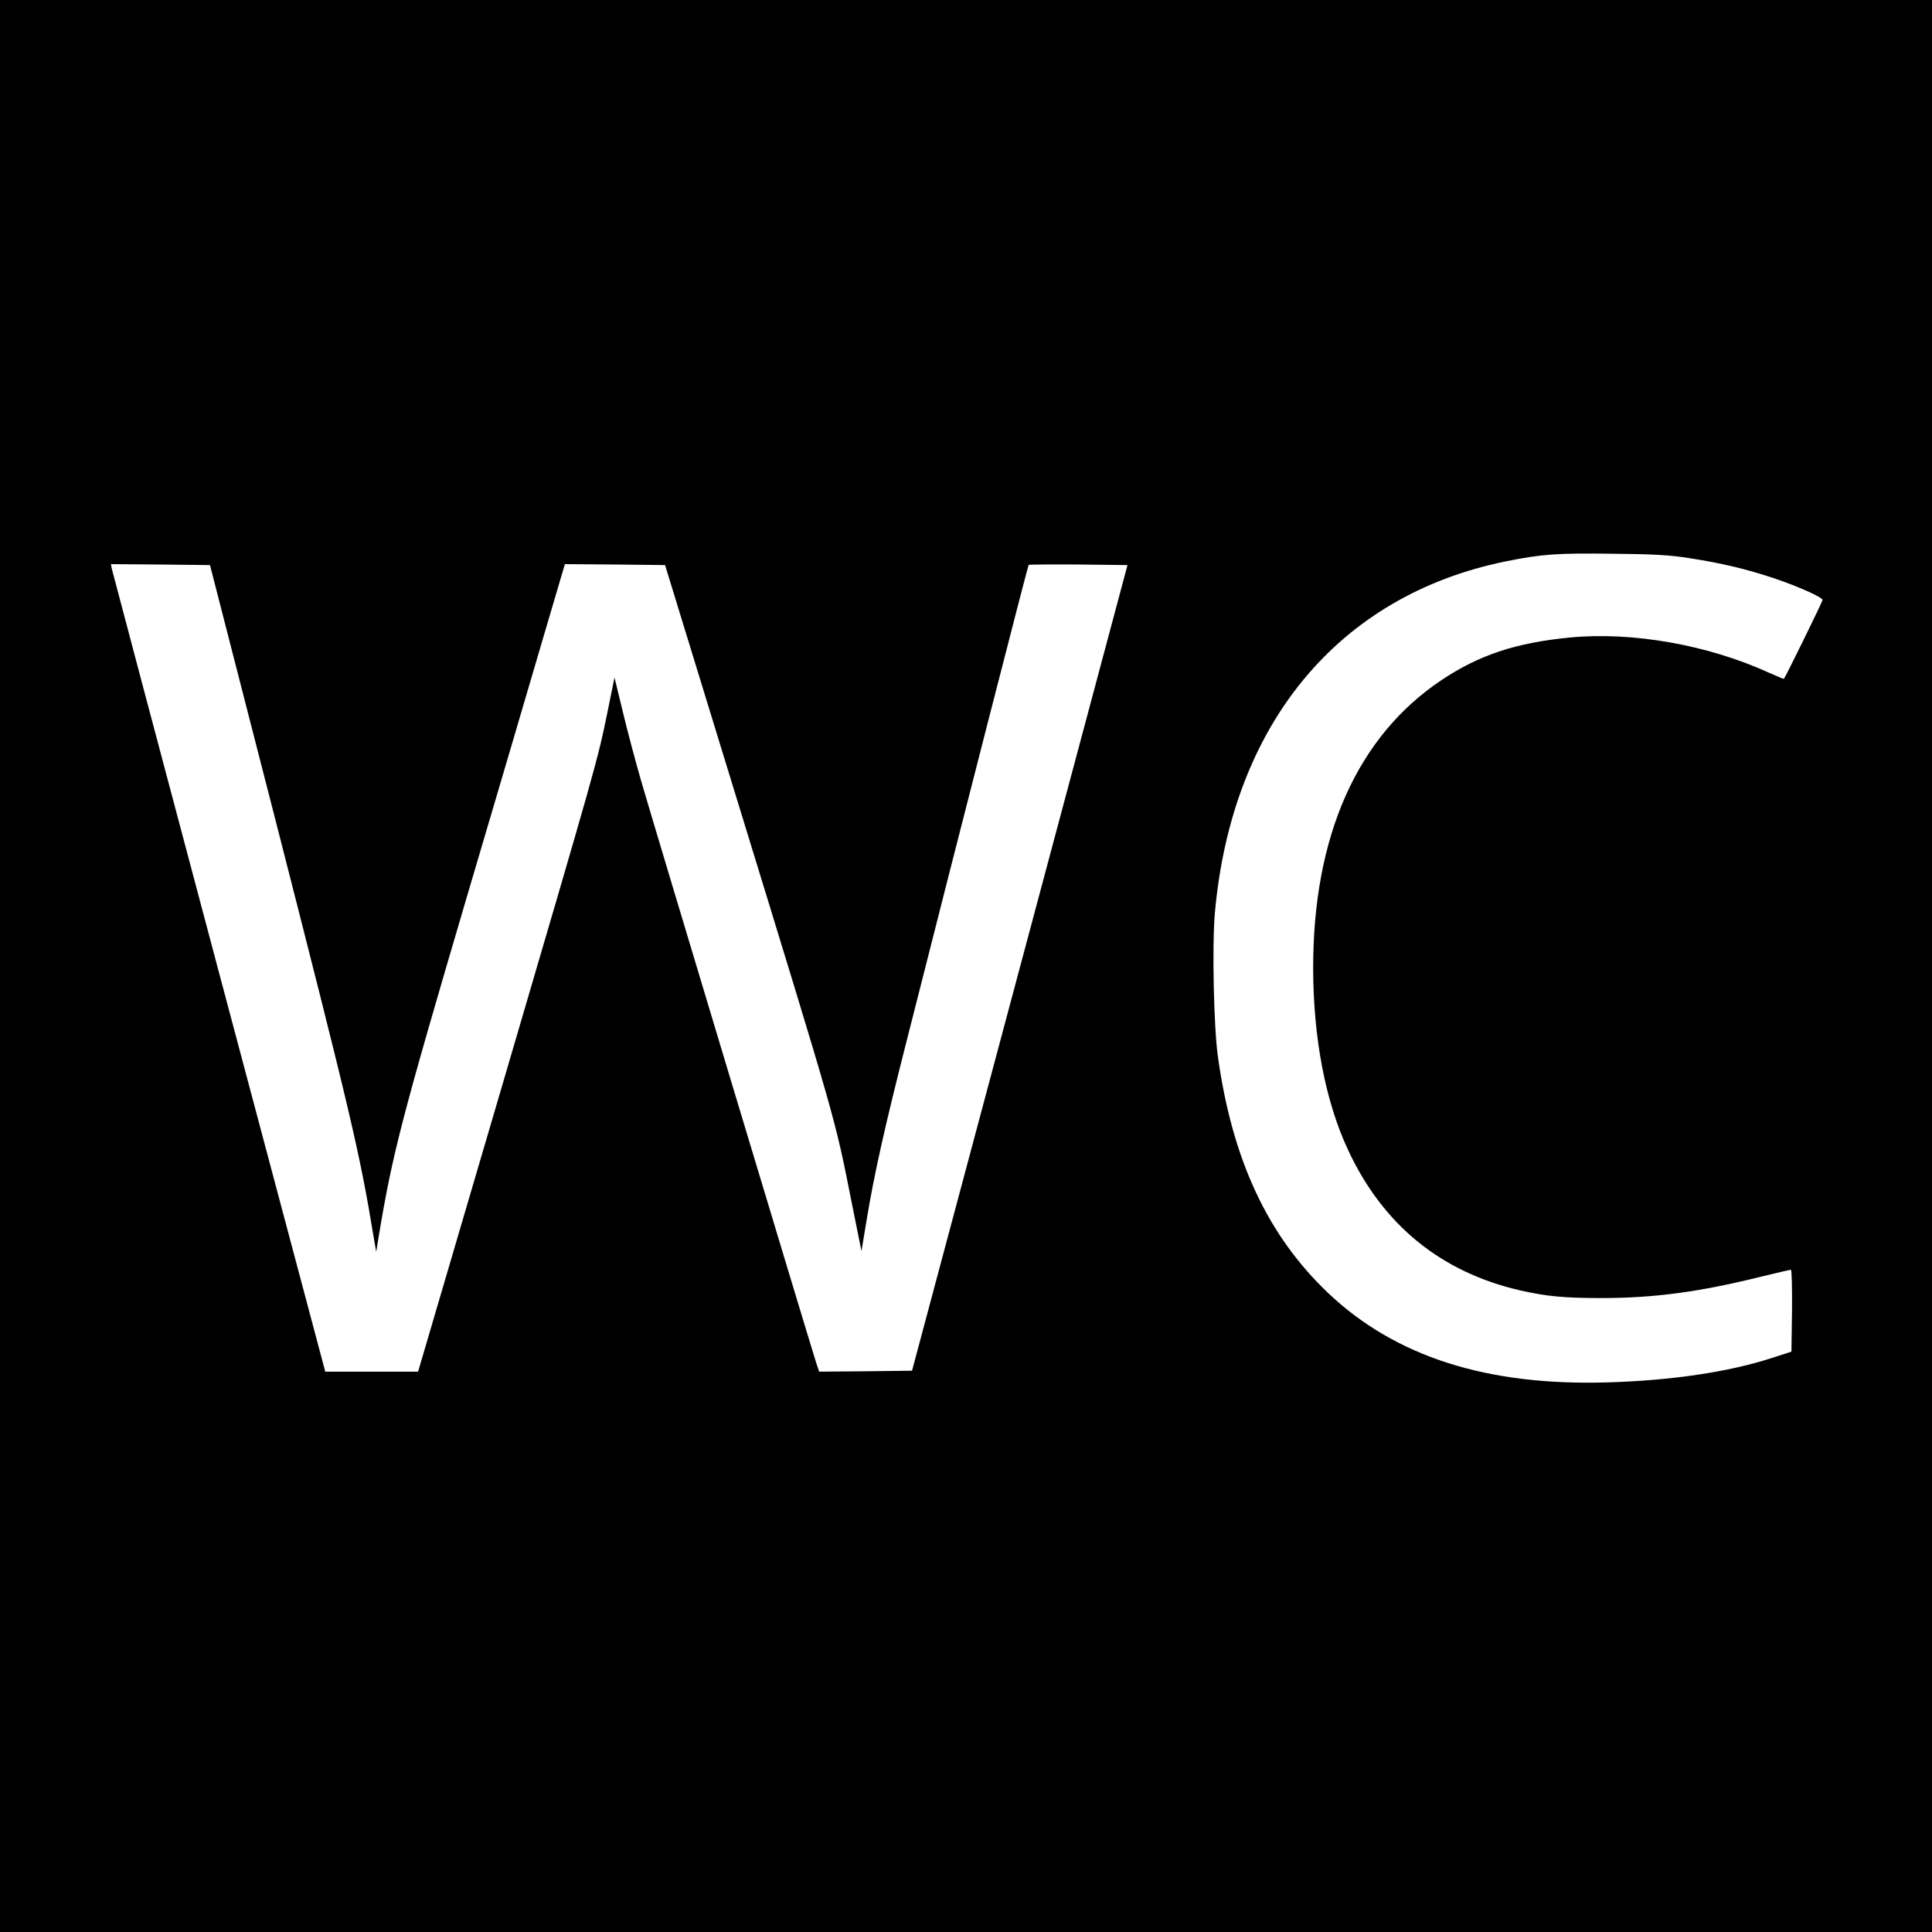
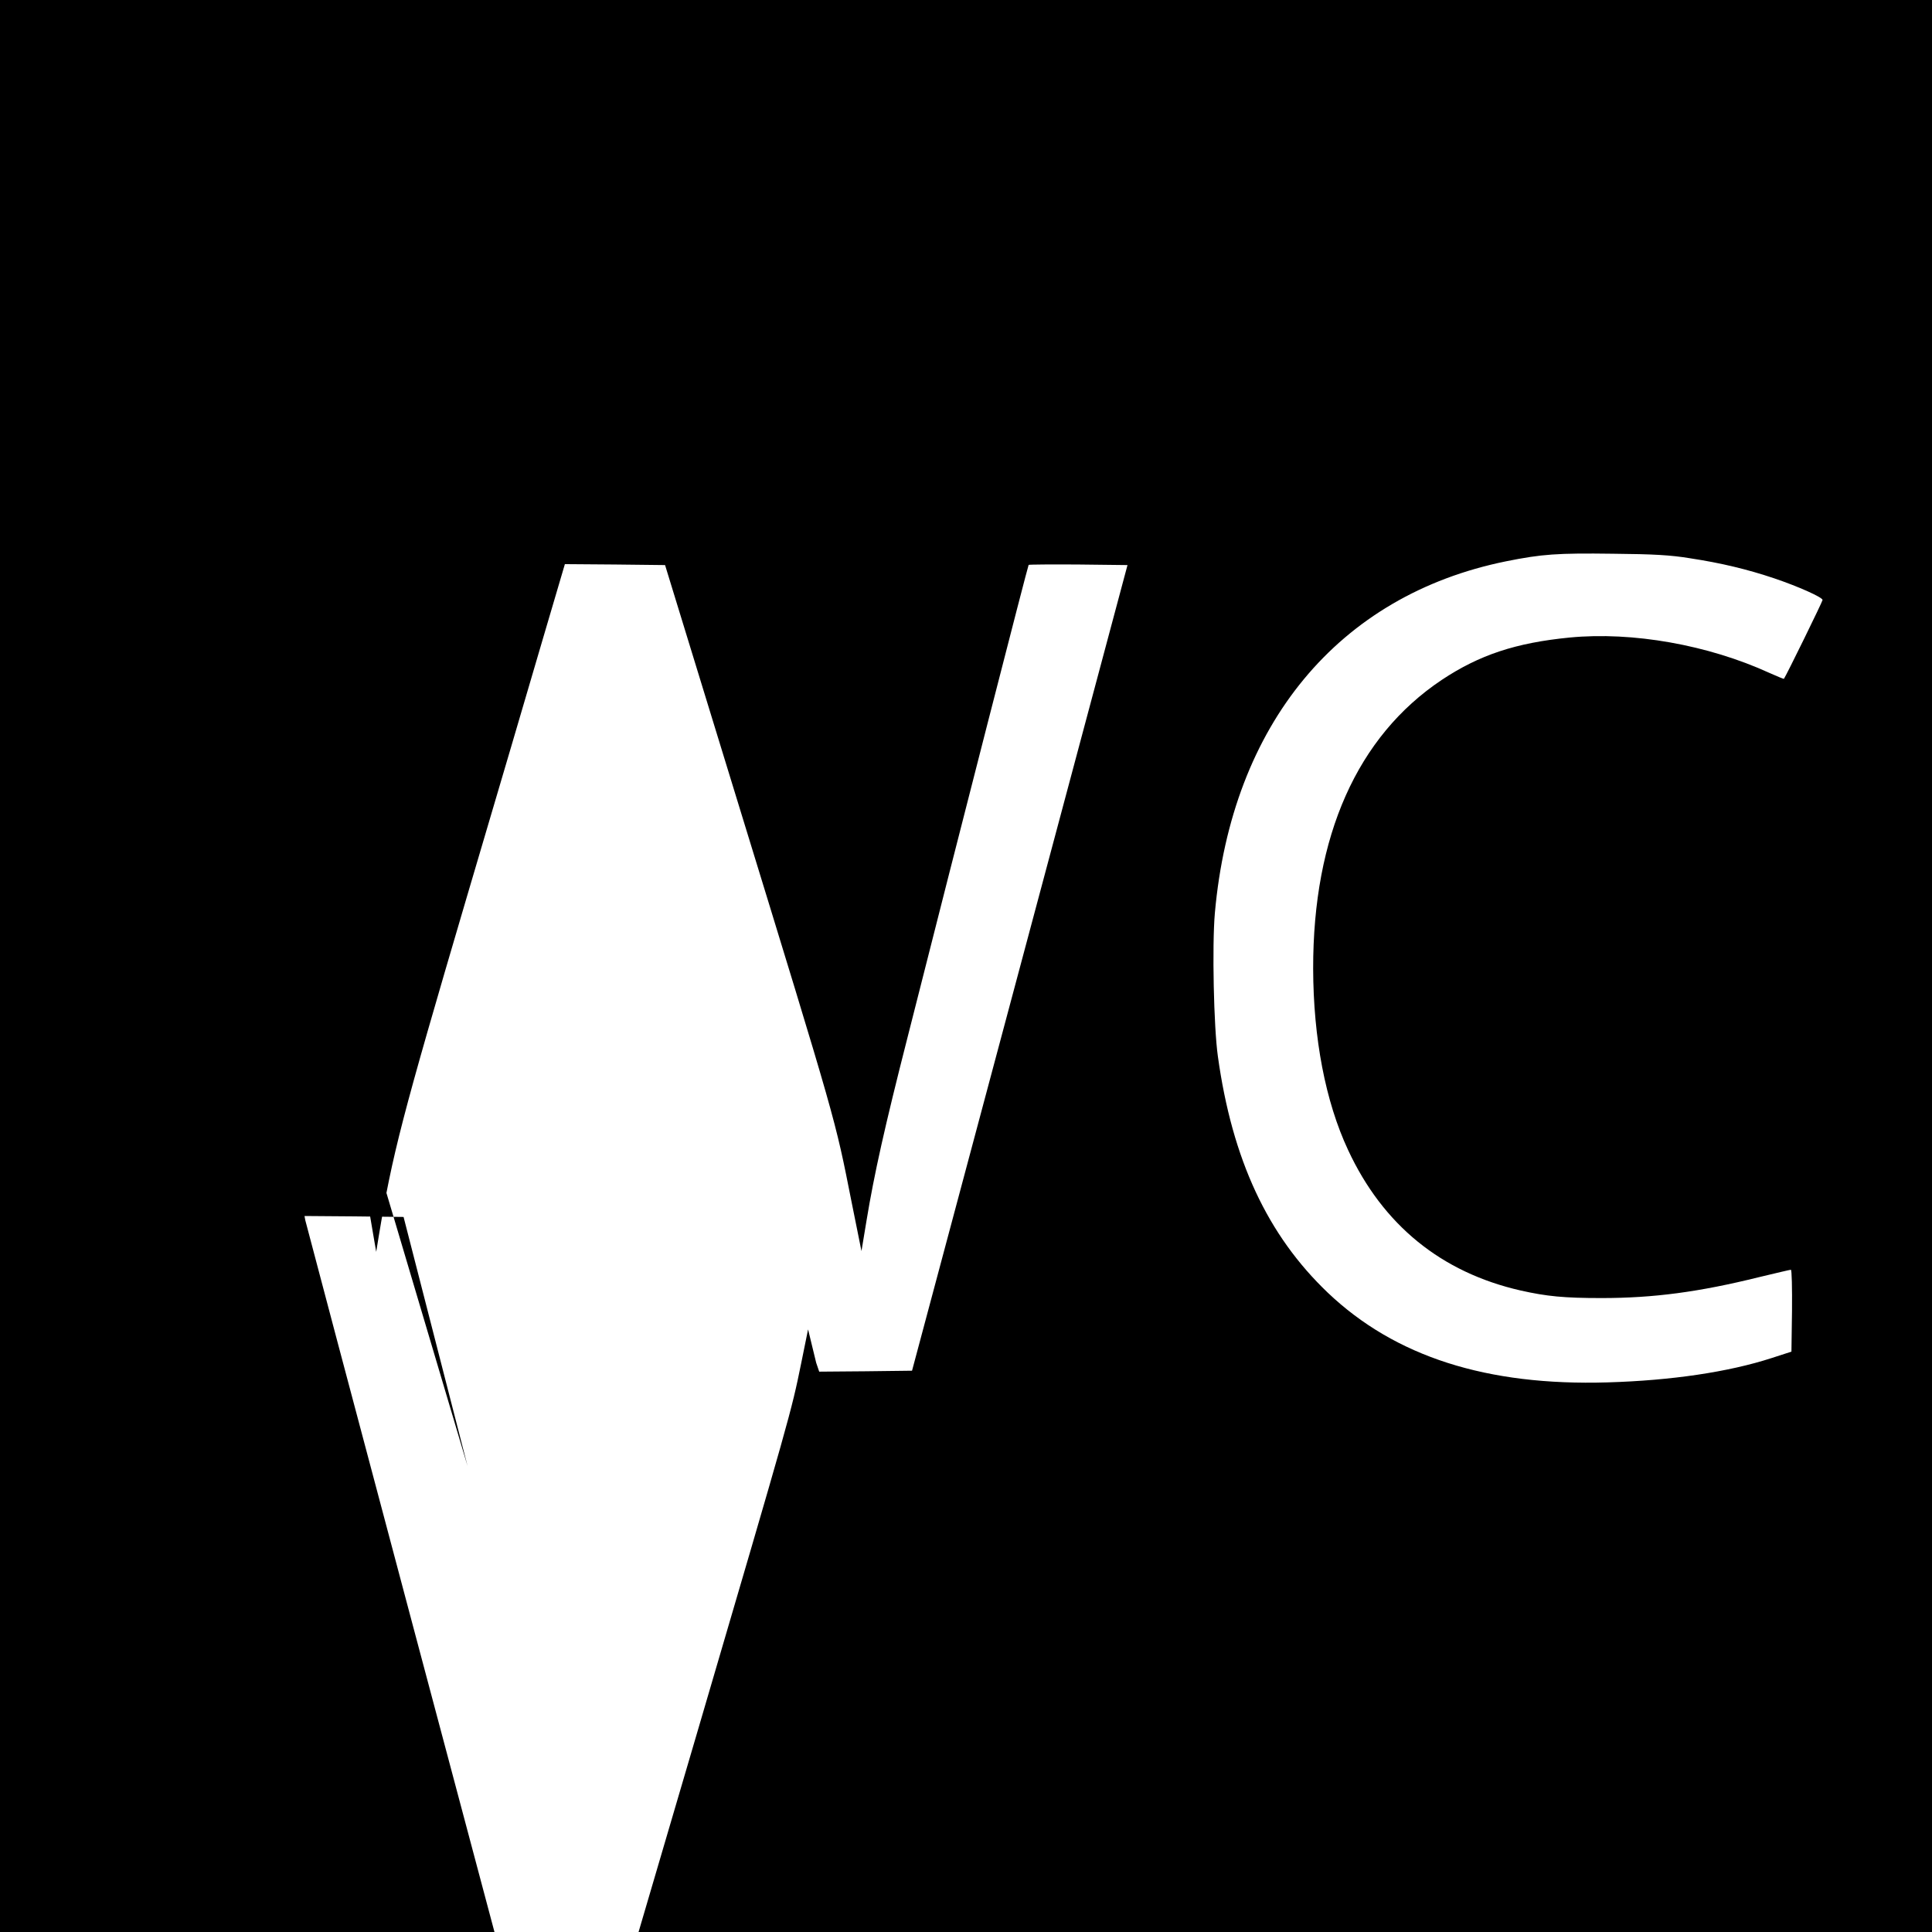
<svg xmlns="http://www.w3.org/2000/svg" version="1.0" width="1024pt" height="1024pt" viewBox="0 0 1024 1024" preserveAspectRatio="xMidYMid meet">
  <g transform="translate(0,1024) scale(0.1,-0.1)" fill="#000000" stroke="none">
-     <path d="M0 5120 l0 -5120 5120 0 5120 0 0 5120 0 5120 -5120 0 -5120 0 0 -5120z m8958 2161 c165 -25 305 -59 445 -106 130 -44 257 -101 257 -115 0 -8 -196 -408 -205 -418 -1 -1 -36 13 -78 32 -324 148 -724 219 -1057 187 -286 -28 -479 -92 -679 -225 -447 -299 -682 -826 -681 -1530 1 -369 65 -704 185 -961 185 -398 494 -649 915 -745 138 -31 230 -40 428 -40 277 0 517 32 836 111 88 21 163 39 168 39 5 0 7 -98 6 -217 l-3 -217 -105 -34 c-228 -74 -531 -119 -870 -129 -640 -19 -1125 136 -1482 475 -320 305 -507 706 -583 1253 -22 156 -31 587 -16 759 89 1001 655 1685 1544 1865 189 38 270 44 567 40 216 -2 304 -7 408 -24z m-7506 -1356 c409 -1599 455 -1795 529 -2245 l13 -75 13 80 c73 440 121 625 467 1800 158 534 339 1149 403 1368 l117 397 266 -2 265 -3 382 -1245 c534 -1740 517 -1680 607 -2133 l52 -258 27 163 c40 243 96 495 218 973 283 1118 637 2496 641 2501 3 2 122 3 264 2 l260 -3 -571 -2135 -571 -2135 -246 -3 -246 -2 -16 47 c-36 112 -874 2896 -926 3078 -32 110 -77 280 -100 377 l-43 177 -37 -182 c-53 -259 -54 -262 -552 -1959 l-452 -1538 -246 0 -246 0 -564 2118 c-310 1164 -565 2127 -568 2140 l-4 22 263 -2 262 -3 339 -1320z" />
+     <path d="M0 5120 l0 -5120 5120 0 5120 0 0 5120 0 5120 -5120 0 -5120 0 0 -5120z m8958 2161 c165 -25 305 -59 445 -106 130 -44 257 -101 257 -115 0 -8 -196 -408 -205 -418 -1 -1 -36 13 -78 32 -324 148 -724 219 -1057 187 -286 -28 -479 -92 -679 -225 -447 -299 -682 -826 -681 -1530 1 -369 65 -704 185 -961 185 -398 494 -649 915 -745 138 -31 230 -40 428 -40 277 0 517 32 836 111 88 21 163 39 168 39 5 0 7 -98 6 -217 l-3 -217 -105 -34 c-228 -74 -531 -119 -870 -129 -640 -19 -1125 136 -1482 475 -320 305 -507 706 -583 1253 -22 156 -31 587 -16 759 89 1001 655 1685 1544 1865 189 38 270 44 567 40 216 -2 304 -7 408 -24z m-7506 -1356 c409 -1599 455 -1795 529 -2245 l13 -75 13 80 c73 440 121 625 467 1800 158 534 339 1149 403 1368 l117 397 266 -2 265 -3 382 -1245 c534 -1740 517 -1680 607 -2133 l52 -258 27 163 c40 243 96 495 218 973 283 1118 637 2496 641 2501 3 2 122 3 264 2 l260 -3 -571 -2135 -571 -2135 -246 -3 -246 -2 -16 47 l-43 177 -37 -182 c-53 -259 -54 -262 -552 -1959 l-452 -1538 -246 0 -246 0 -564 2118 c-310 1164 -565 2127 -568 2140 l-4 22 263 -2 262 -3 339 -1320z" />
  </g>
</svg>